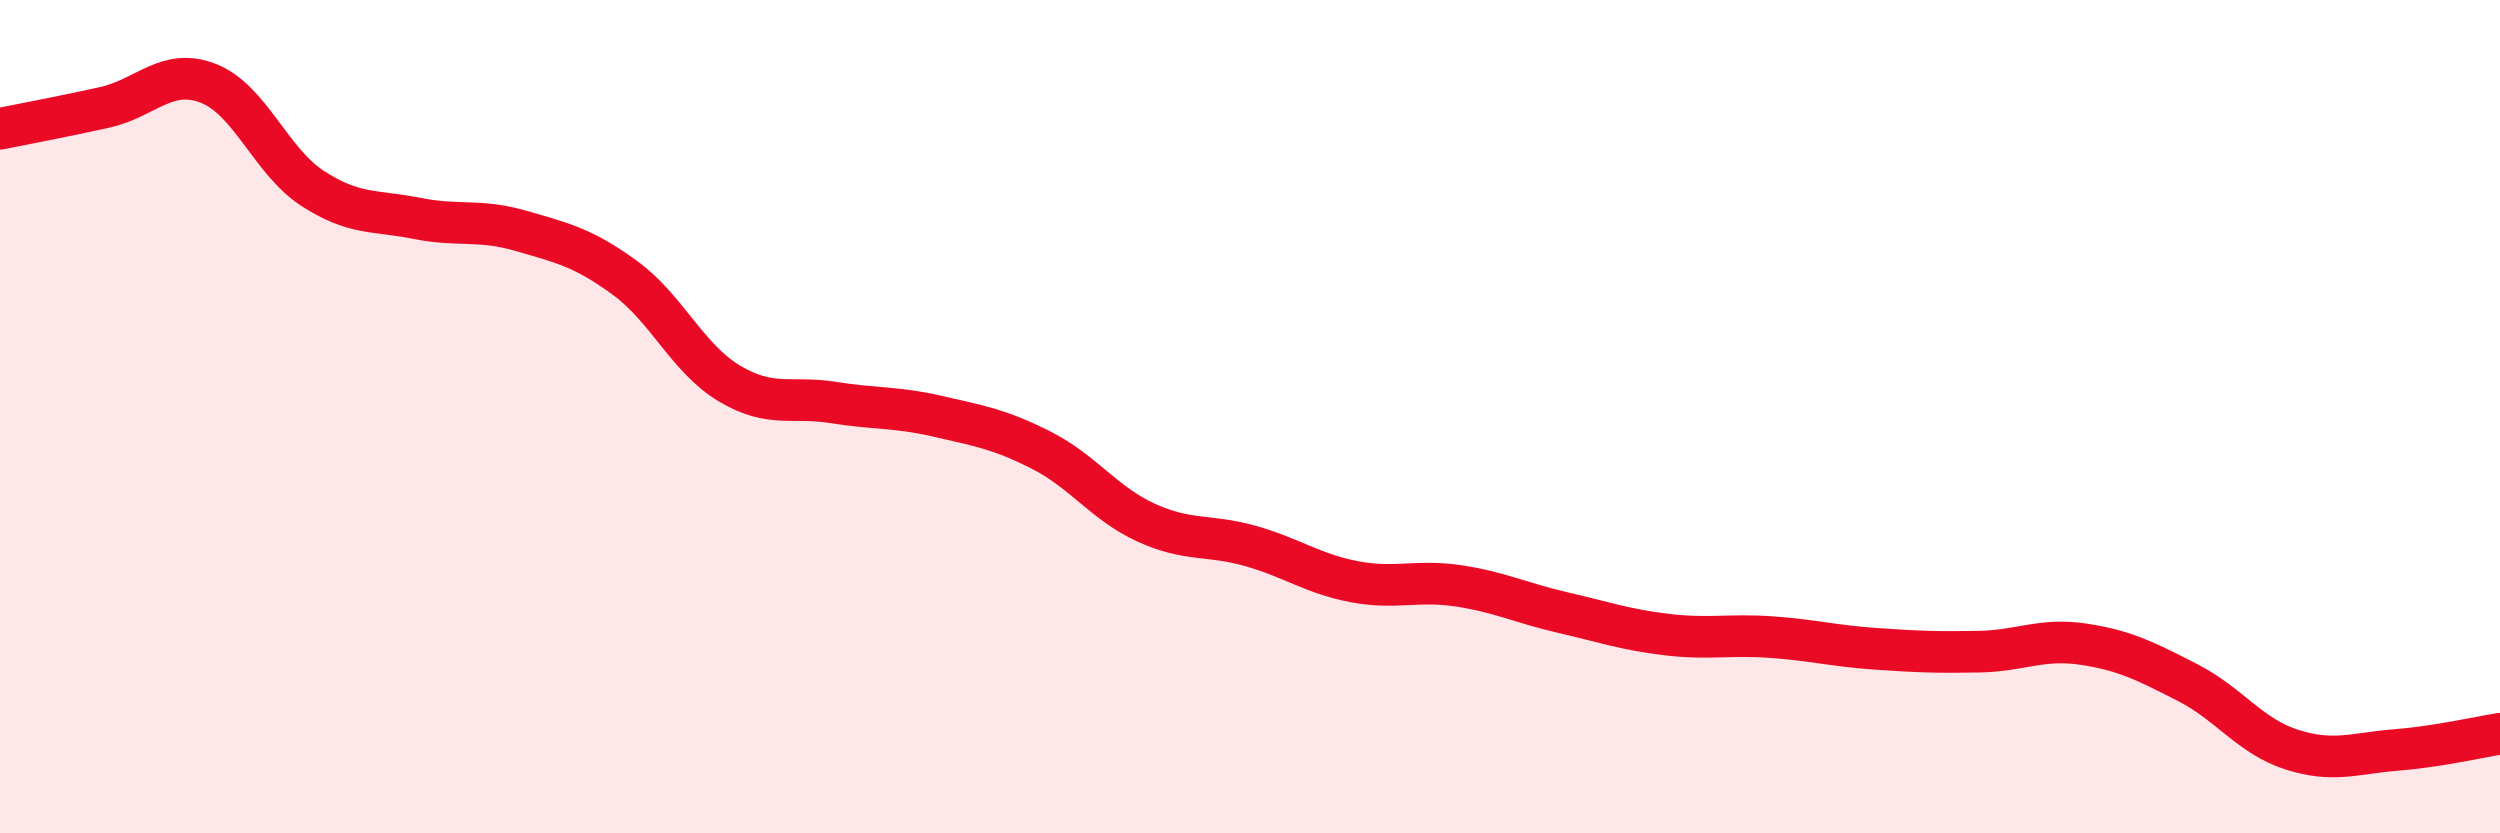
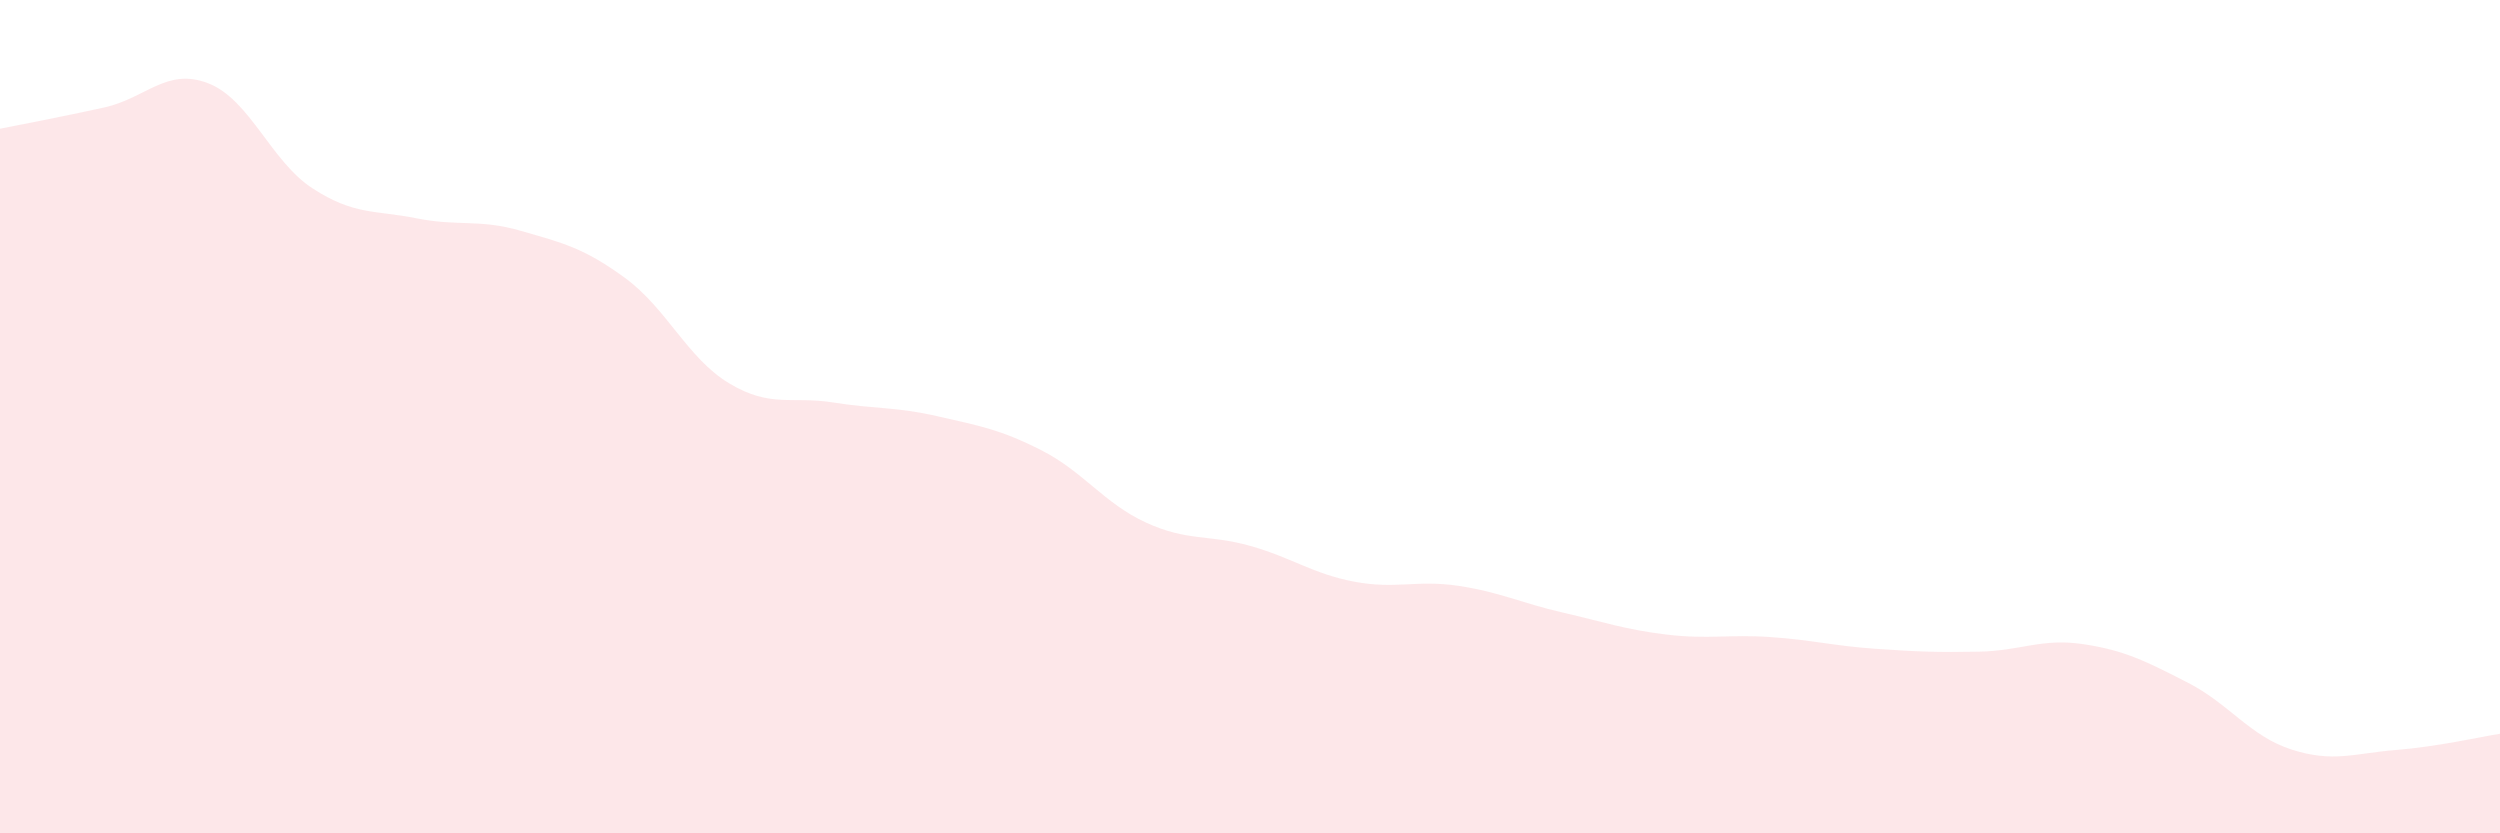
<svg xmlns="http://www.w3.org/2000/svg" width="60" height="20" viewBox="0 0 60 20">
  <path d="M 0,3.09 C 0.5,2.99 1.5,2.8 2.5,2.58 C 3.5,2.36 4,1.61 5,2 C 6,2.39 6.5,3.87 7.5,4.52 C 8.5,5.17 9,5.04 10,5.24 C 11,5.44 11.5,5.25 12.5,5.54 C 13.5,5.83 14,5.94 15,6.67 C 16,7.4 16.5,8.6 17.5,9.2 C 18.5,9.8 19,9.5 20,9.66 C 21,9.82 21.5,9.76 22.5,9.99 C 23.5,10.22 24,10.3 25,10.81 C 26,11.32 26.5,12.08 27.5,12.54 C 28.5,13 29,12.82 30,13.1 C 31,13.38 31.5,13.77 32.5,13.96 C 33.5,14.15 34,13.91 35,14.06 C 36,14.21 36.5,14.47 37.5,14.7 C 38.5,14.93 39,15.11 40,15.23 C 41,15.35 41.5,15.22 42.5,15.29 C 43.5,15.36 44,15.5 45,15.57 C 46,15.64 46.5,15.66 47.5,15.64 C 48.5,15.62 49,15.31 50,15.46 C 51,15.61 51.5,15.87 52.5,16.38 C 53.5,16.89 54,17.67 55,17.99 C 56,18.31 56.5,18.08 57.5,18 C 58.5,17.92 59.5,17.69 60,17.61L60 20L0 20Z" fill="#EB0A25" opacity="0.1" stroke-linecap="round" stroke-linejoin="round" />
-   <path d="M 0,3.09 C 0.5,2.99 1.5,2.8 2.5,2.58 C 3.5,2.36 4,1.61 5,2 C 6,2.39 6.5,3.87 7.5,4.52 C 8.5,5.17 9,5.04 10,5.24 C 11,5.44 11.5,5.25 12.5,5.54 C 13.5,5.83 14,5.94 15,6.67 C 16,7.4 16.5,8.6 17.5,9.2 C 18.5,9.8 19,9.5 20,9.66 C 21,9.82 21.5,9.76 22.5,9.99 C 23.5,10.22 24,10.3 25,10.81 C 26,11.32 26.5,12.08 27.5,12.54 C 28.5,13 29,12.82 30,13.1 C 31,13.38 31.5,13.77 32.5,13.96 C 33.5,14.15 34,13.91 35,14.06 C 36,14.21 36.5,14.47 37.5,14.7 C 38.5,14.93 39,15.11 40,15.23 C 41,15.35 41.5,15.22 42.5,15.29 C 43.5,15.36 44,15.5 45,15.57 C 46,15.64 46.5,15.66 47.5,15.64 C 48.5,15.62 49,15.31 50,15.46 C 51,15.61 51.5,15.87 52.5,16.38 C 53.5,16.89 54,17.67 55,17.99 C 56,18.31 56.5,18.08 57.5,18 C 58.5,17.92 59.5,17.69 60,17.61" stroke="#EB0A25" stroke-width="1" fill="none" stroke-linecap="round" stroke-linejoin="round" />
</svg>